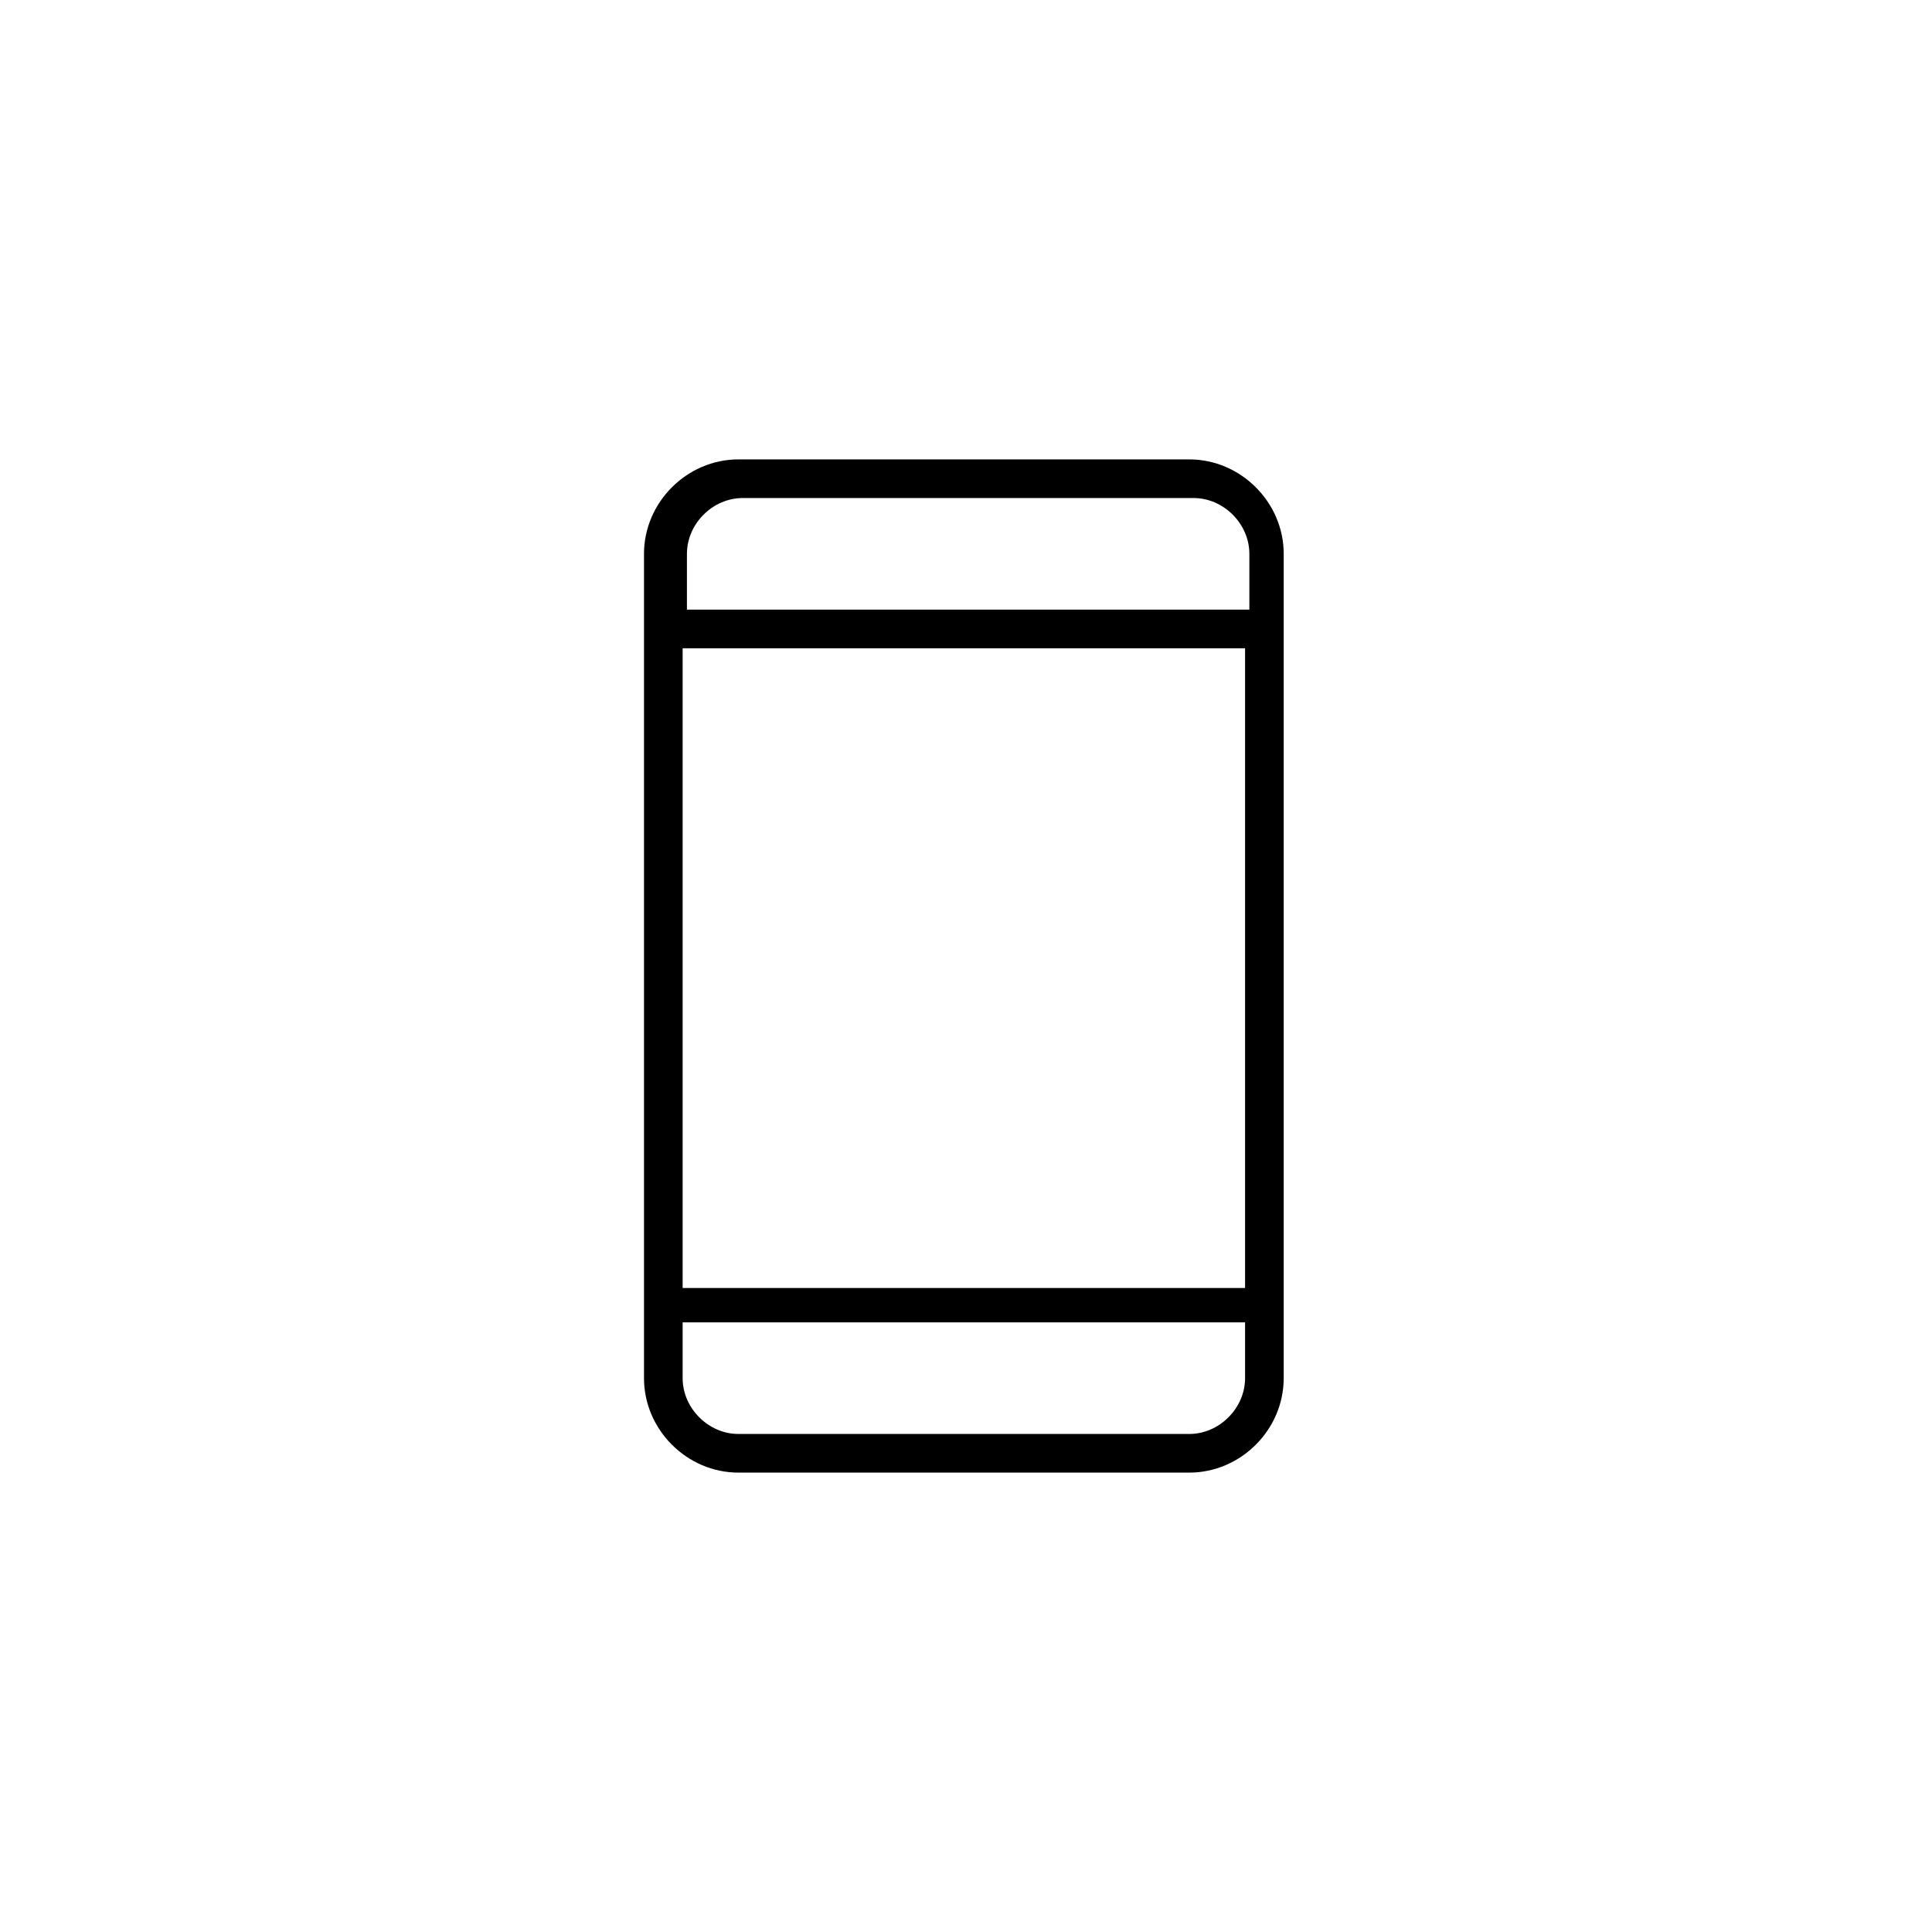
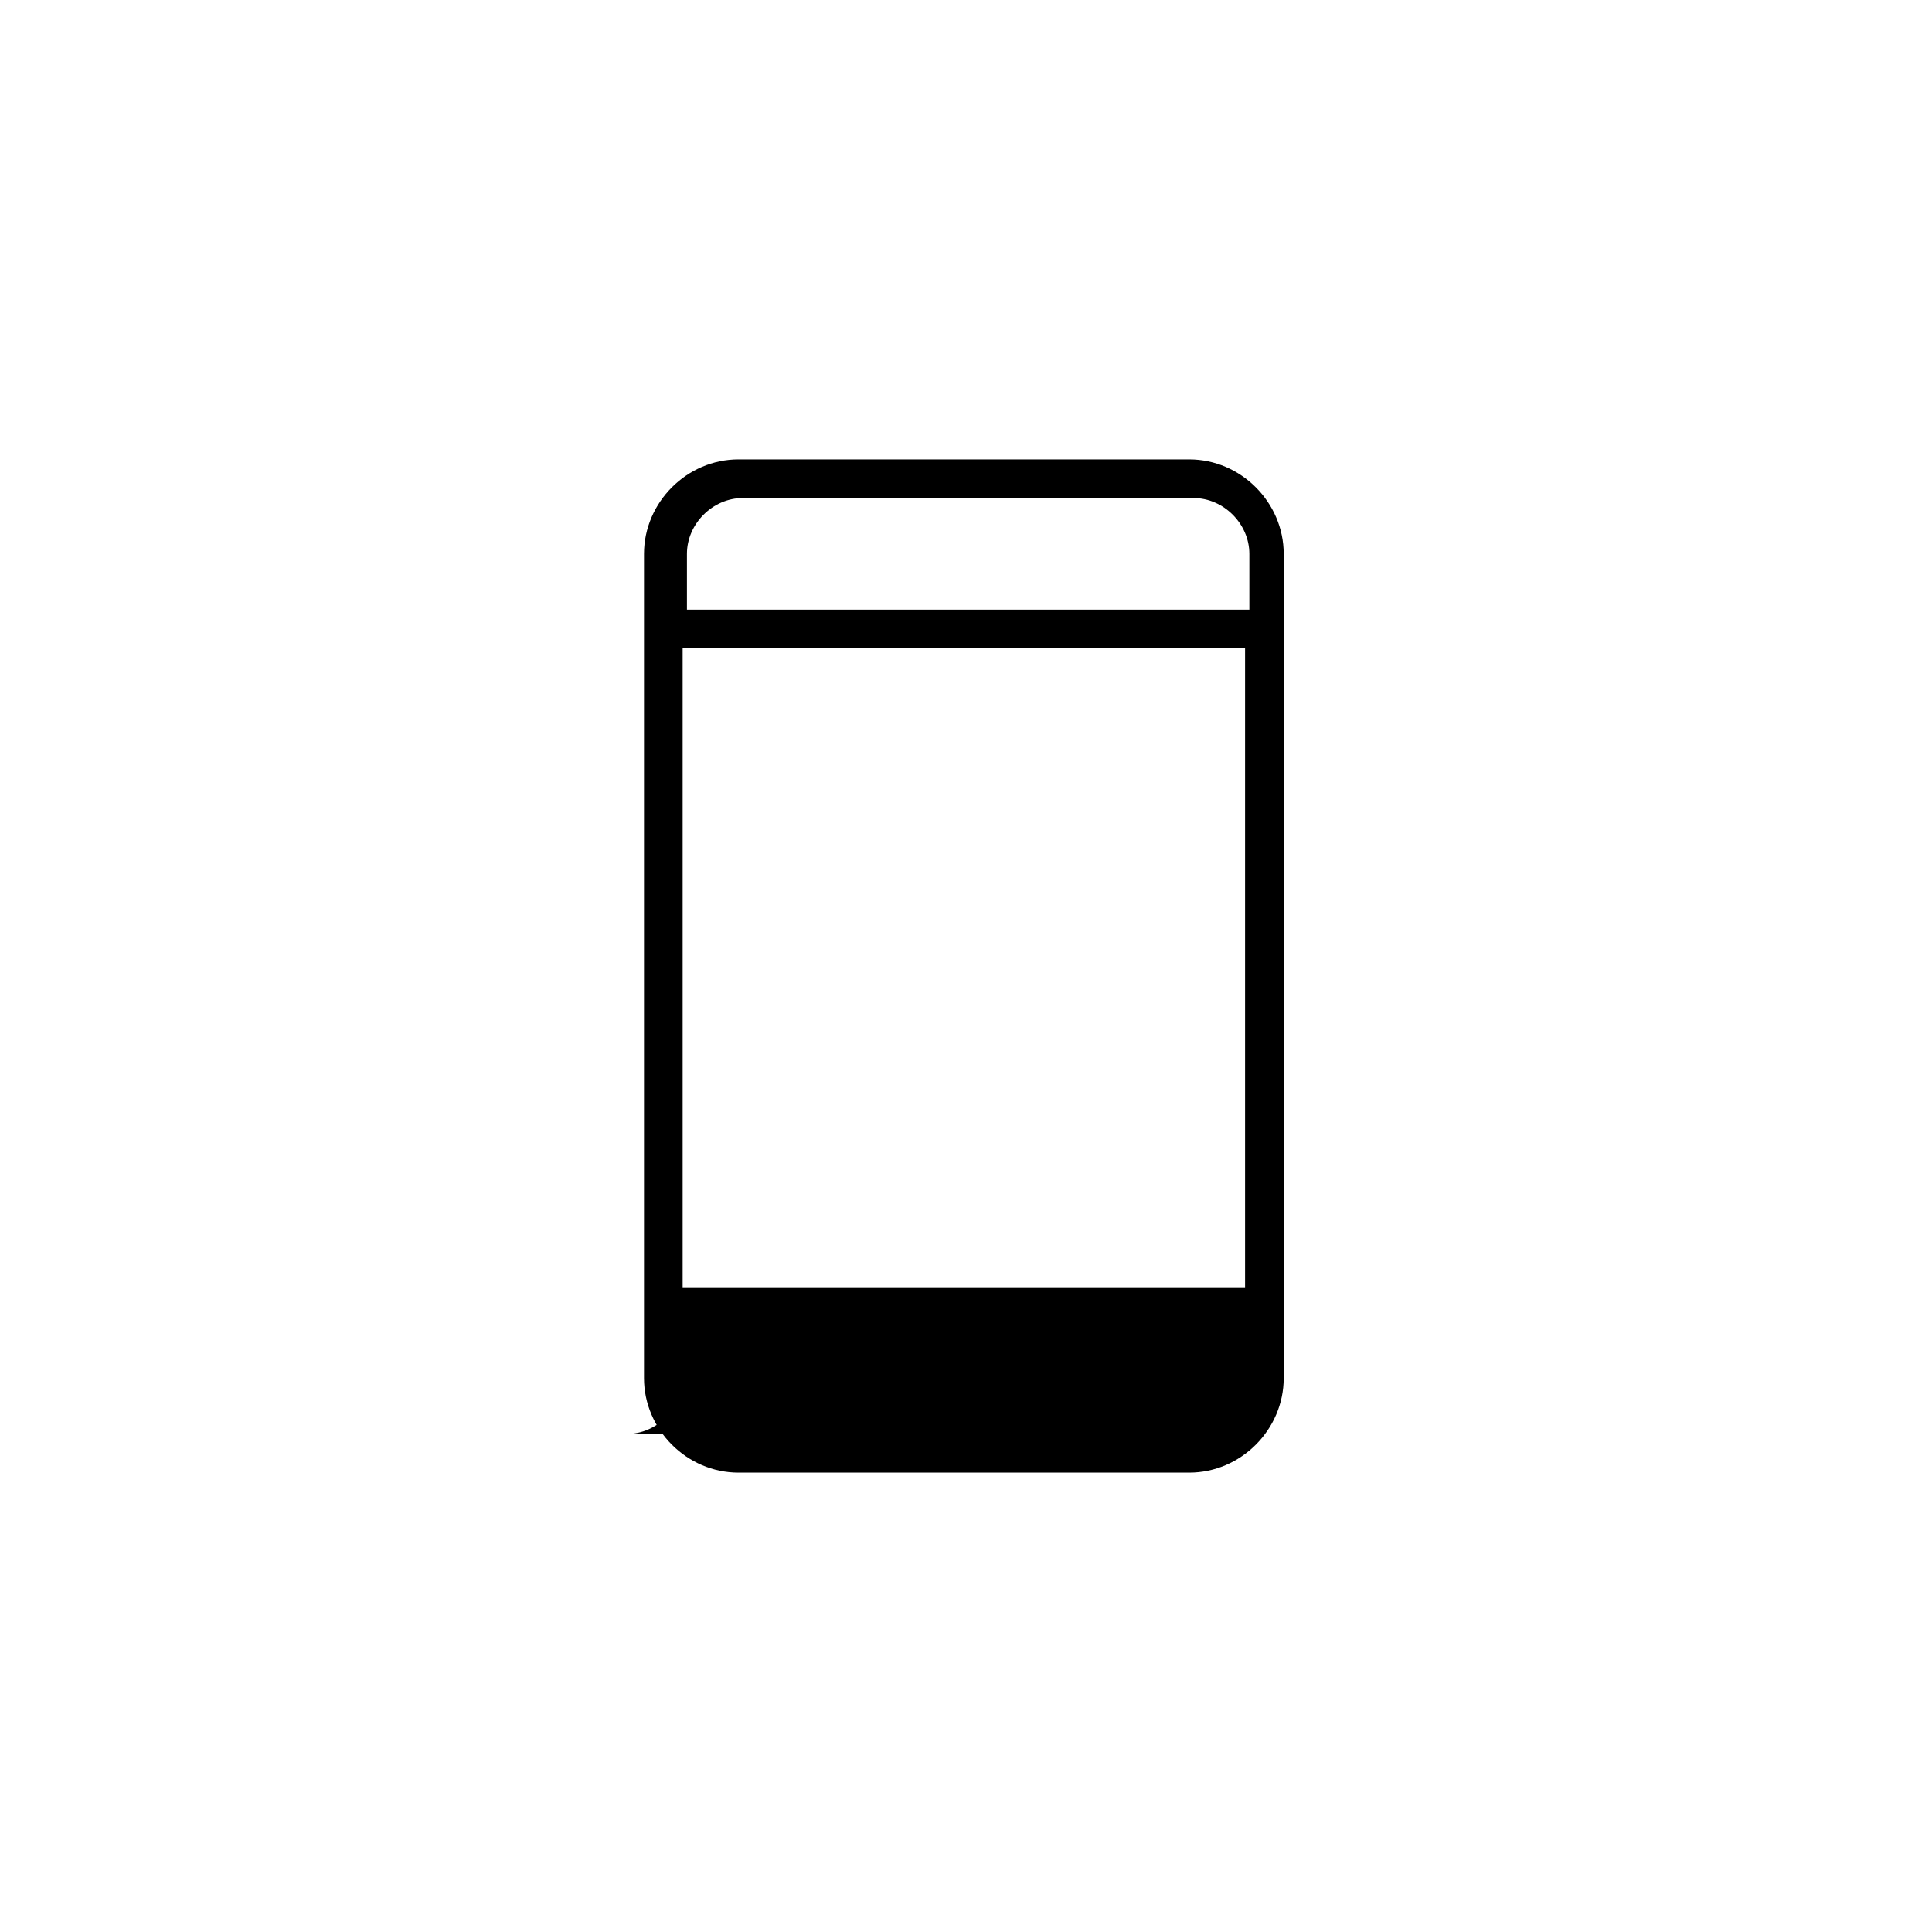
<svg xmlns="http://www.w3.org/2000/svg" viewBox="0 0 45 45">
-   <path d="M27.7 10.7H17.2c-1.2 0-2.2 1-2.2 2.2v19.2c0 1.2 1 2.2 2.2 2.2h10.5c1.2 0 2.2-1 2.2-2.2V12.9c0-1.2-1-2.2-2.2-2.2m-11.8 4.4H29V30H15.9zm1.4-3.5h10.5c.7 0 1.3.6 1.3 1.3v1.3H16v-1.3c0-.7.6-1.3 1.3-1.3m10.4 21.8H17.2c-.7 0-1.3-.6-1.3-1.3v-1.3H29v1.3c0 .7-.6 1.3-1.3 1.3" />
+   <path d="M27.7 10.7H17.2c-1.2 0-2.2 1-2.2 2.2v19.2c0 1.2 1 2.2 2.2 2.2h10.5c1.2 0 2.2-1 2.2-2.2V12.9c0-1.2-1-2.2-2.2-2.2m-11.8 4.4H29V30H15.9zm1.4-3.5h10.5c.7 0 1.3.6 1.3 1.3v1.3H16v-1.3c0-.7.6-1.3 1.3-1.3m10.4 21.8H17.2c-.7 0-1.3-.6-1.3-1.3v-1.3v1.3c0 .7-.6 1.3-1.3 1.3" />
</svg>